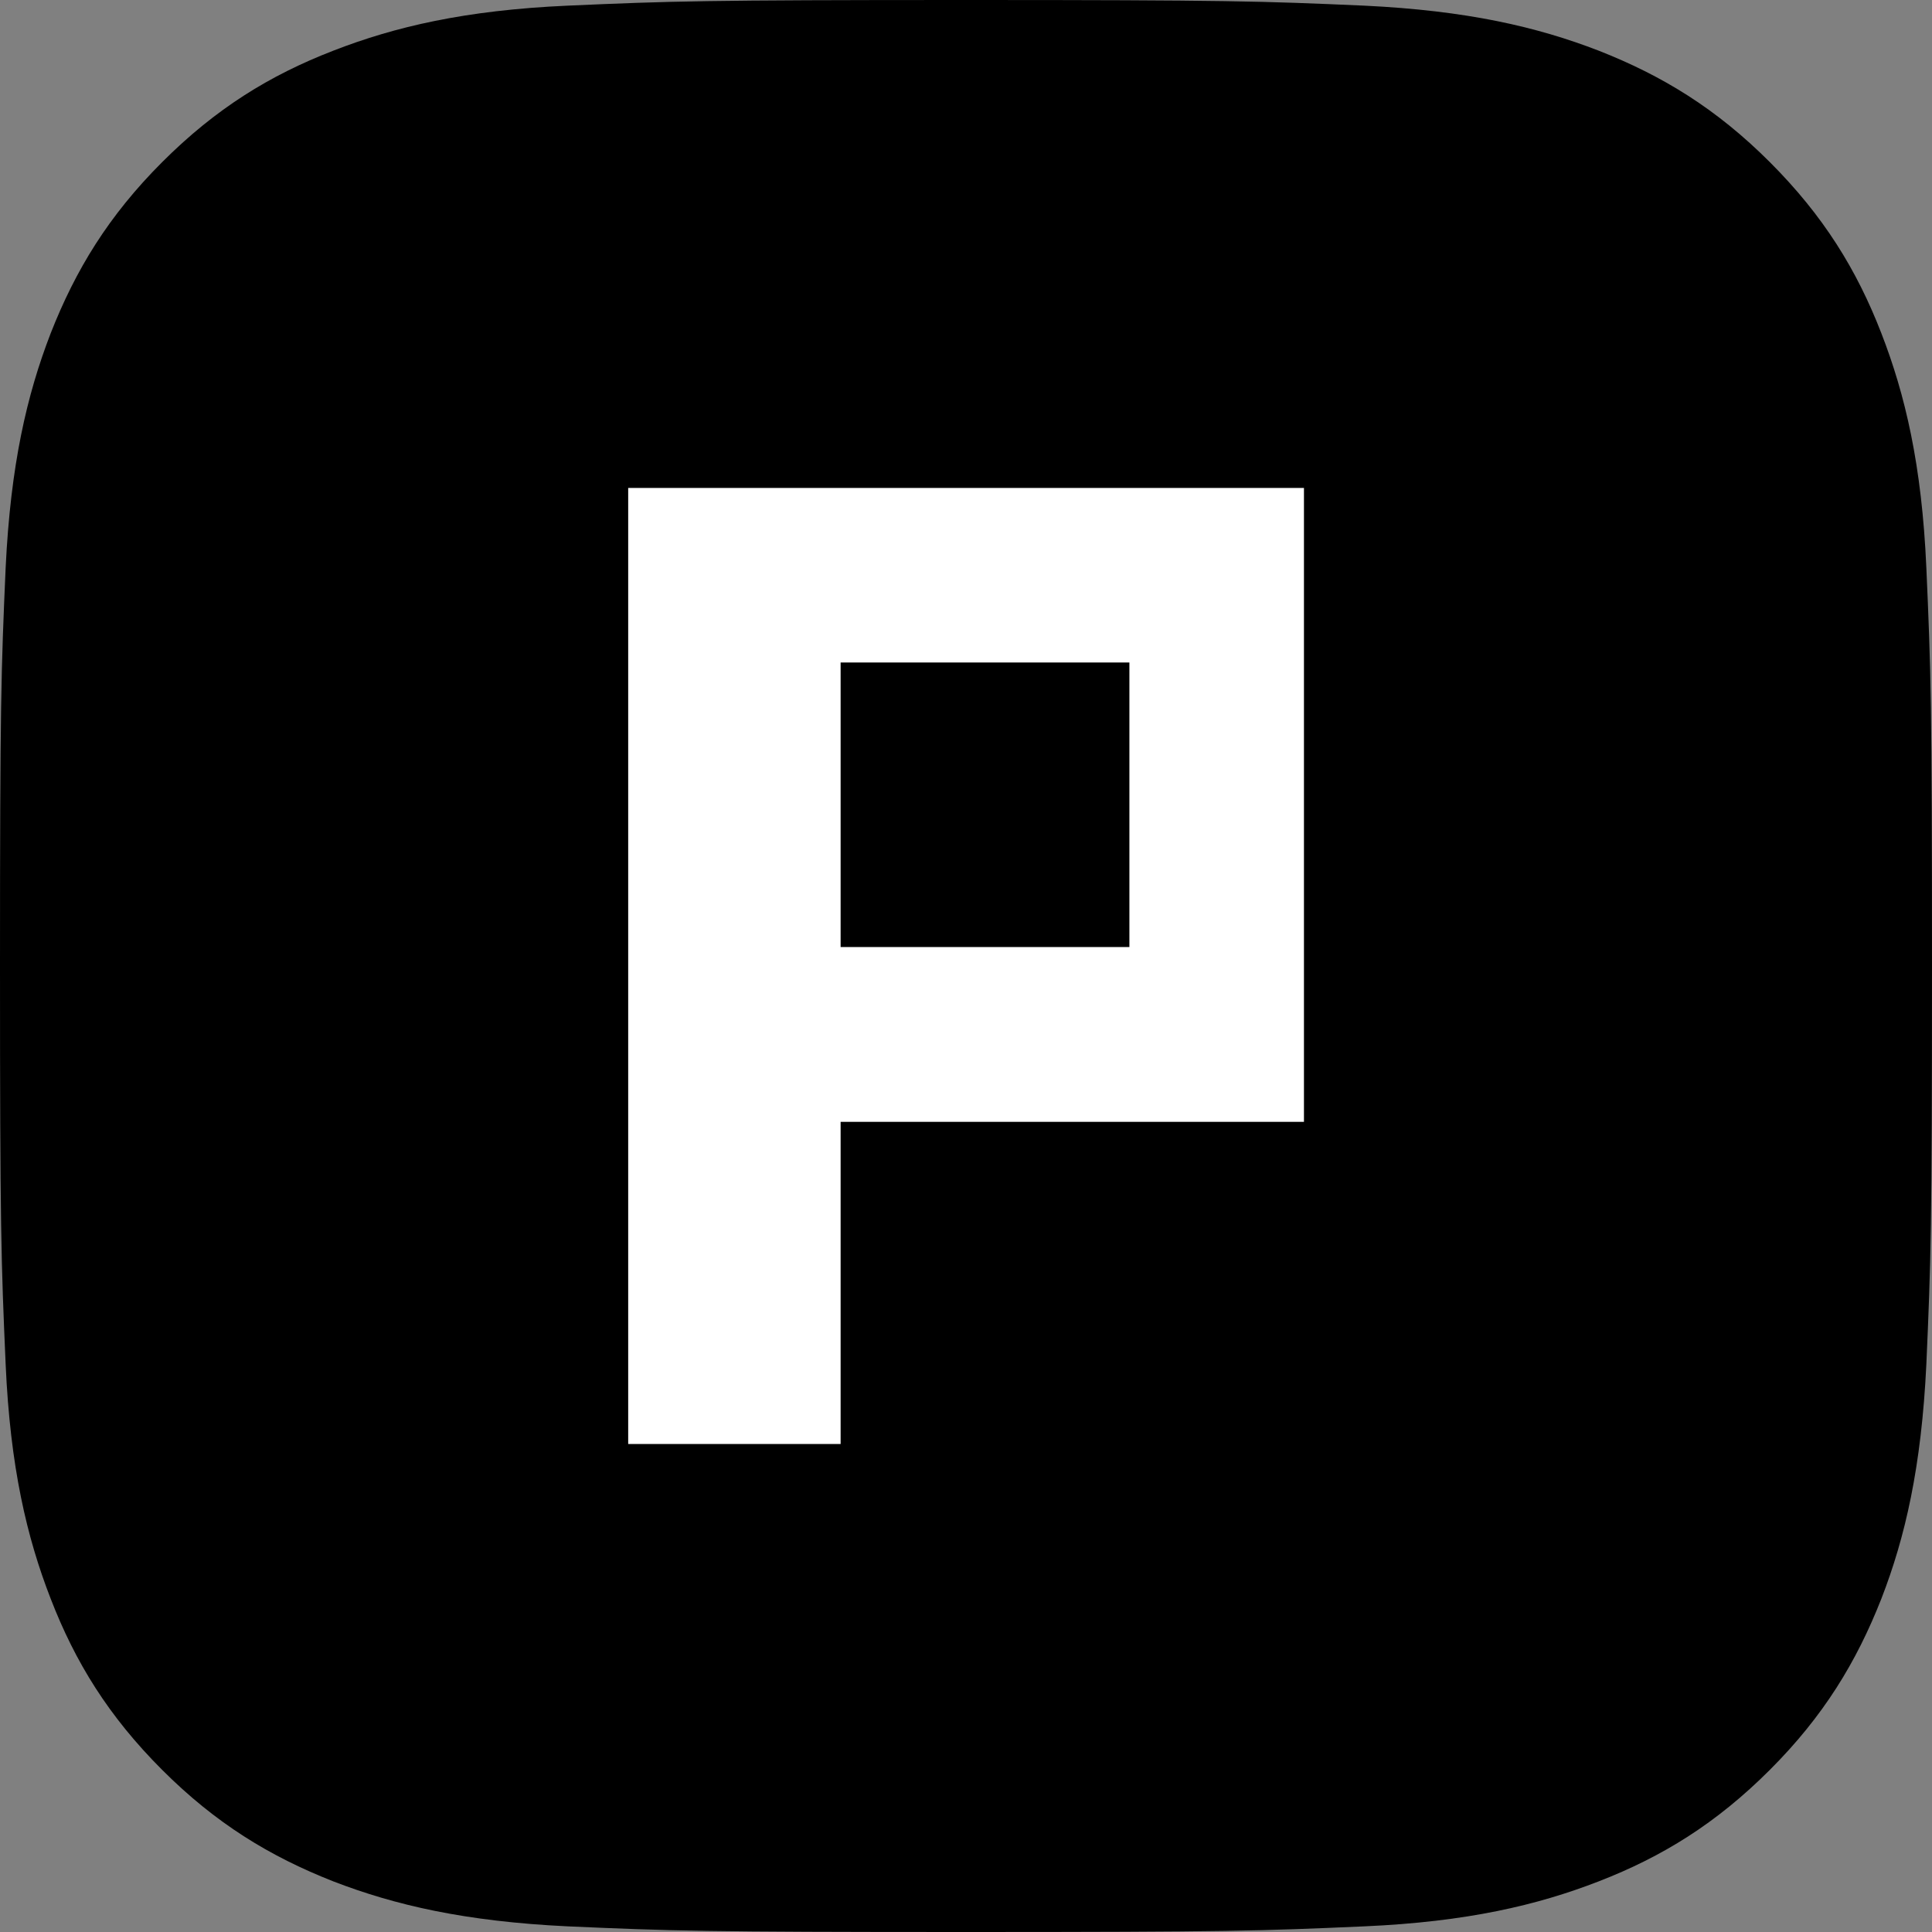
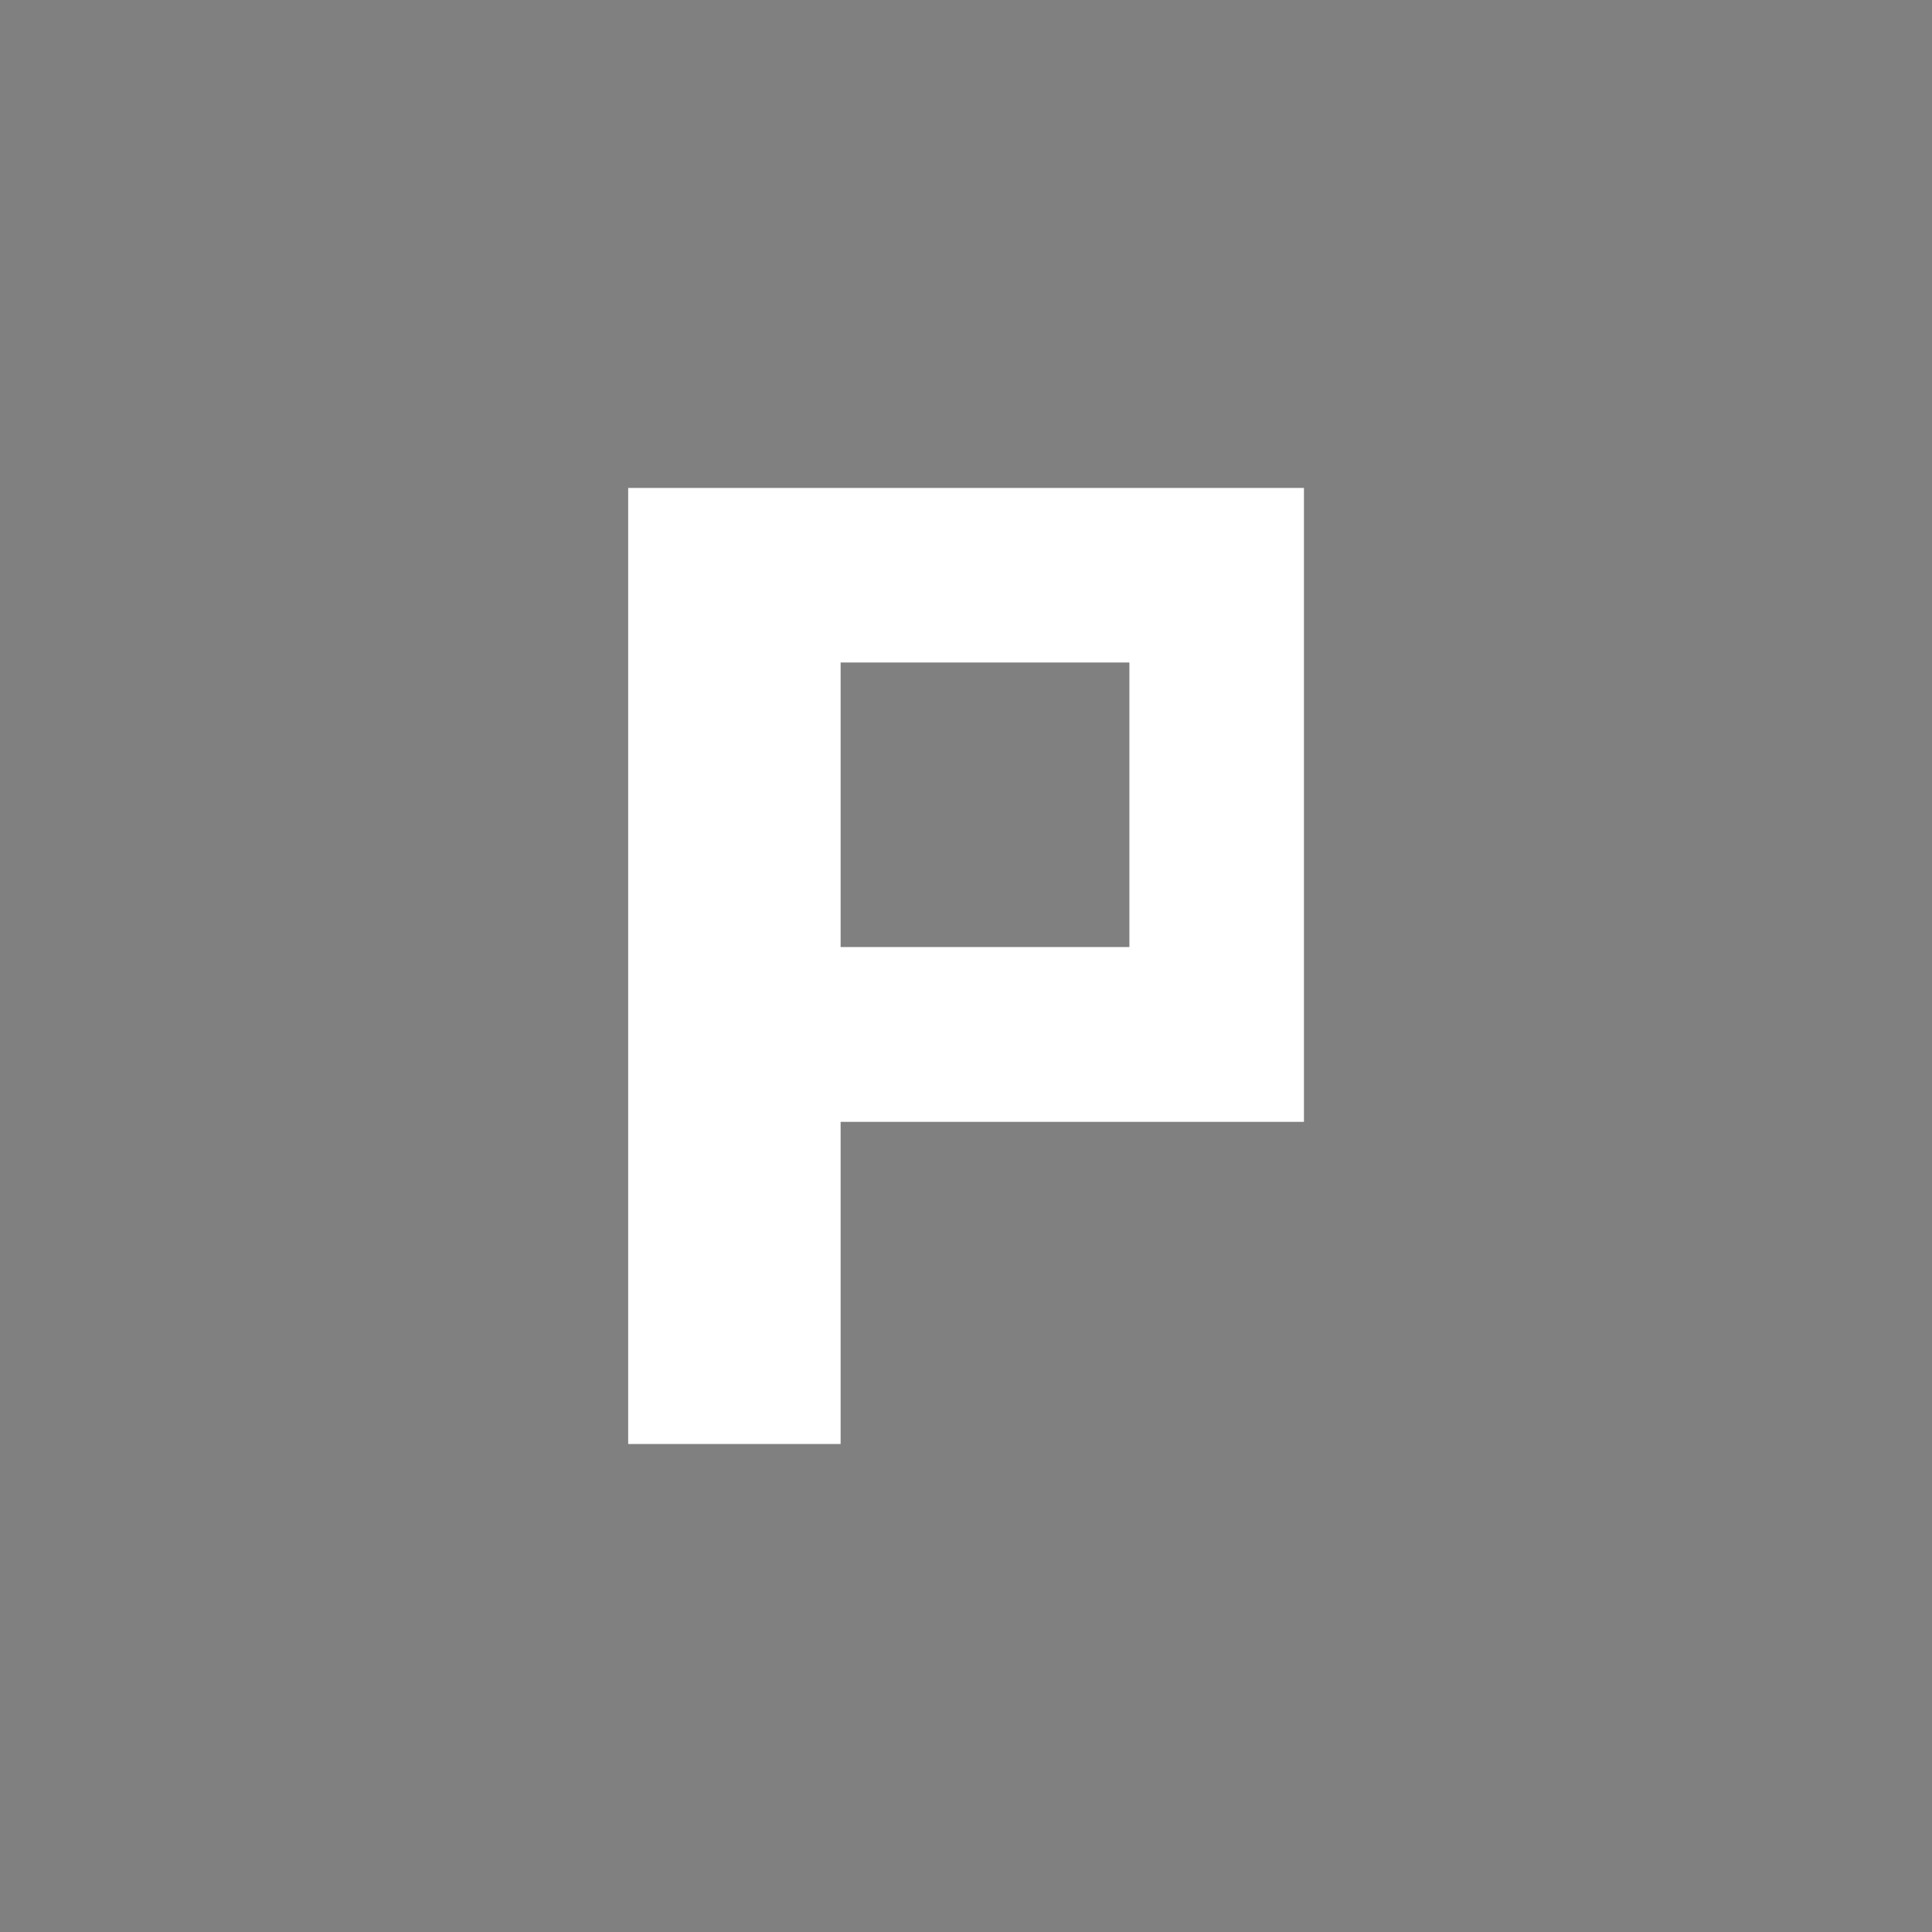
<svg xmlns="http://www.w3.org/2000/svg" width="40" height="40" viewBox="0 0 40 40" fill="none">
  <rect x="0" y="0" width="40" height="40" fill="#808080" stroke="none" />
-   <path d="M39.883 11.753C39.789 9.624 39.444 8.169 38.952 6.901C38.443 5.587 37.754 4.468 36.643 3.357C35.532 2.246 34.413 1.565 33.099 1.049C31.823 0.556 30.376 0.219 28.247 0.117C26.111 0.023 25.43 0 20 0C14.57 0 13.889 0.023 11.753 0.117C9.624 0.211 8.169 0.556 6.901 1.049C5.587 1.557 4.468 2.246 3.357 3.357C2.246 4.468 1.565 5.587 1.049 6.901C0.556 8.177 0.219 9.624 0.117 11.753C0.023 13.889 0 14.57 0 20C0 25.43 0.023 26.111 0.117 28.247C0.211 30.376 0.556 31.831 1.049 33.099C1.557 34.413 2.246 35.532 3.357 36.643C4.468 37.754 5.587 38.435 6.901 38.952C8.177 39.444 9.624 39.781 11.753 39.883C13.889 39.977 14.57 40 20 40C25.43 40 26.111 39.977 28.247 39.883C30.376 39.789 31.831 39.444 33.099 38.952C34.413 38.443 35.532 37.754 36.643 36.643C37.754 35.532 38.435 34.413 38.952 33.099C39.444 31.831 39.781 30.376 39.883 28.247C39.977 26.111 40 25.43 40 20C40 14.57 39.977 13.889 39.883 11.753Z" fill="black" />
  <path d="M17.404 10.102H13.006V29.897H17.404V23.227H26.997V10.102H17.404ZM23.39 19.607H17.404V13.716H23.383V19.613L23.39 19.607Z" fill="white" />
</svg>